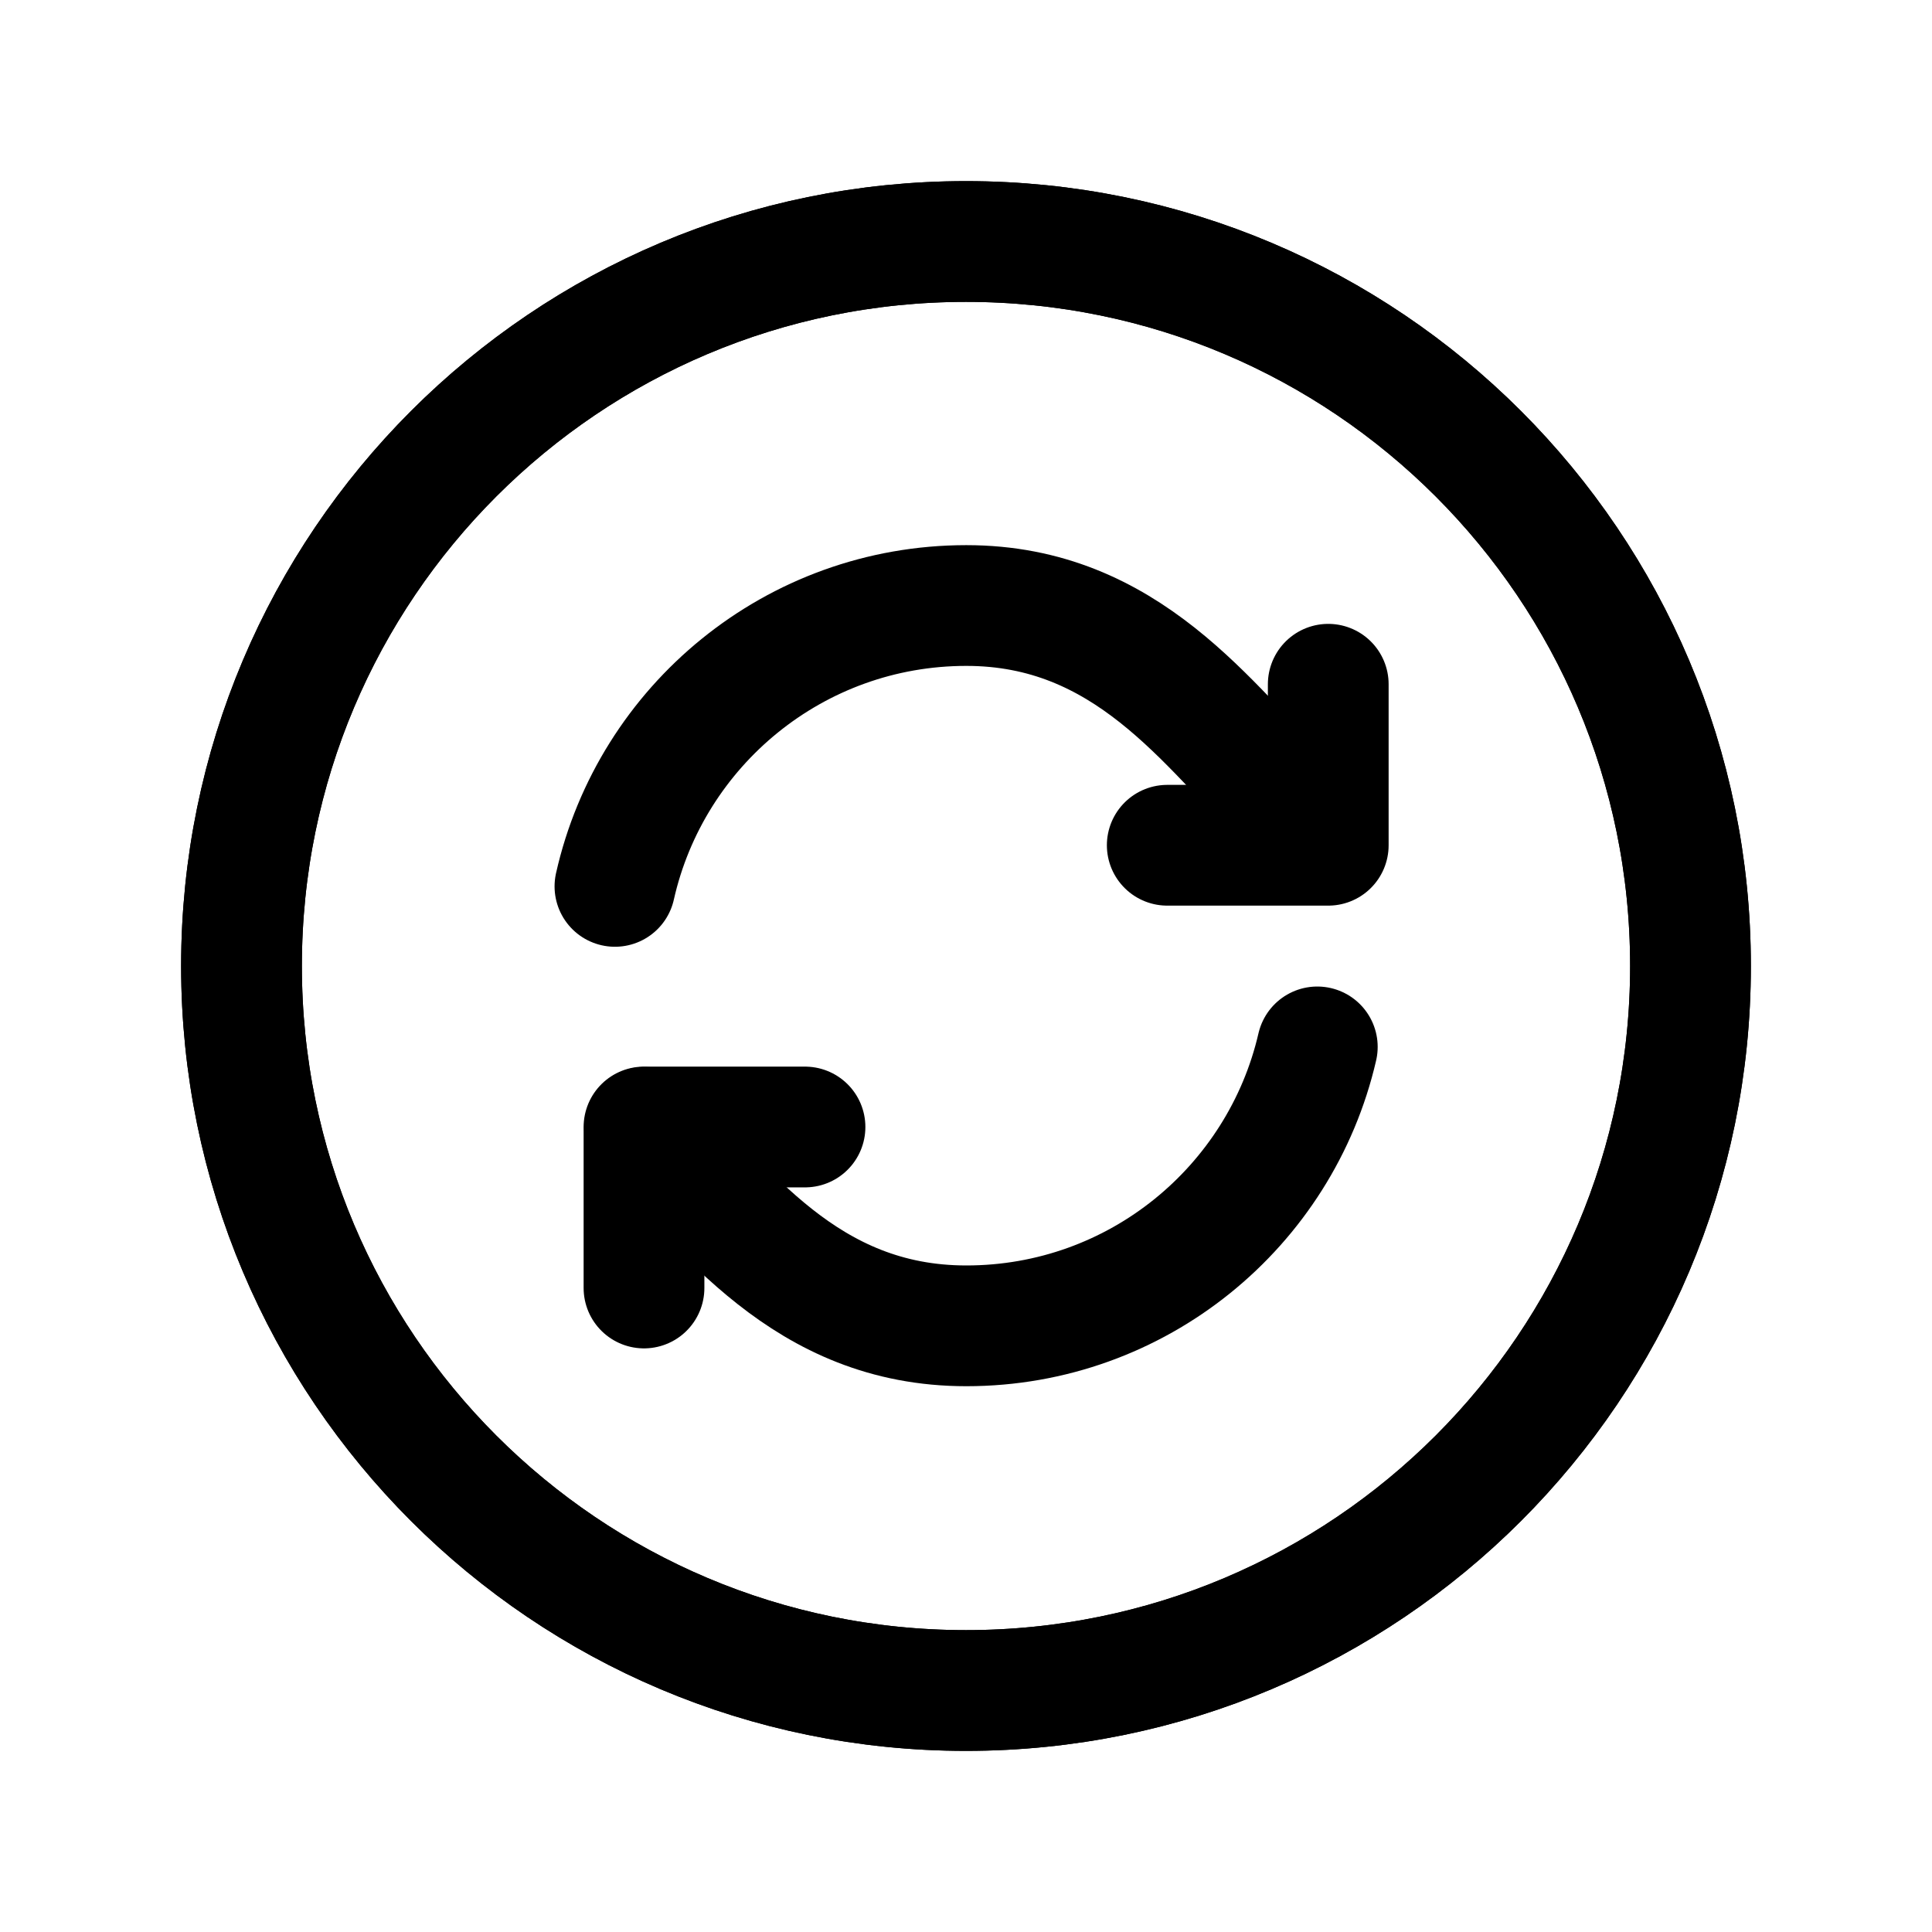
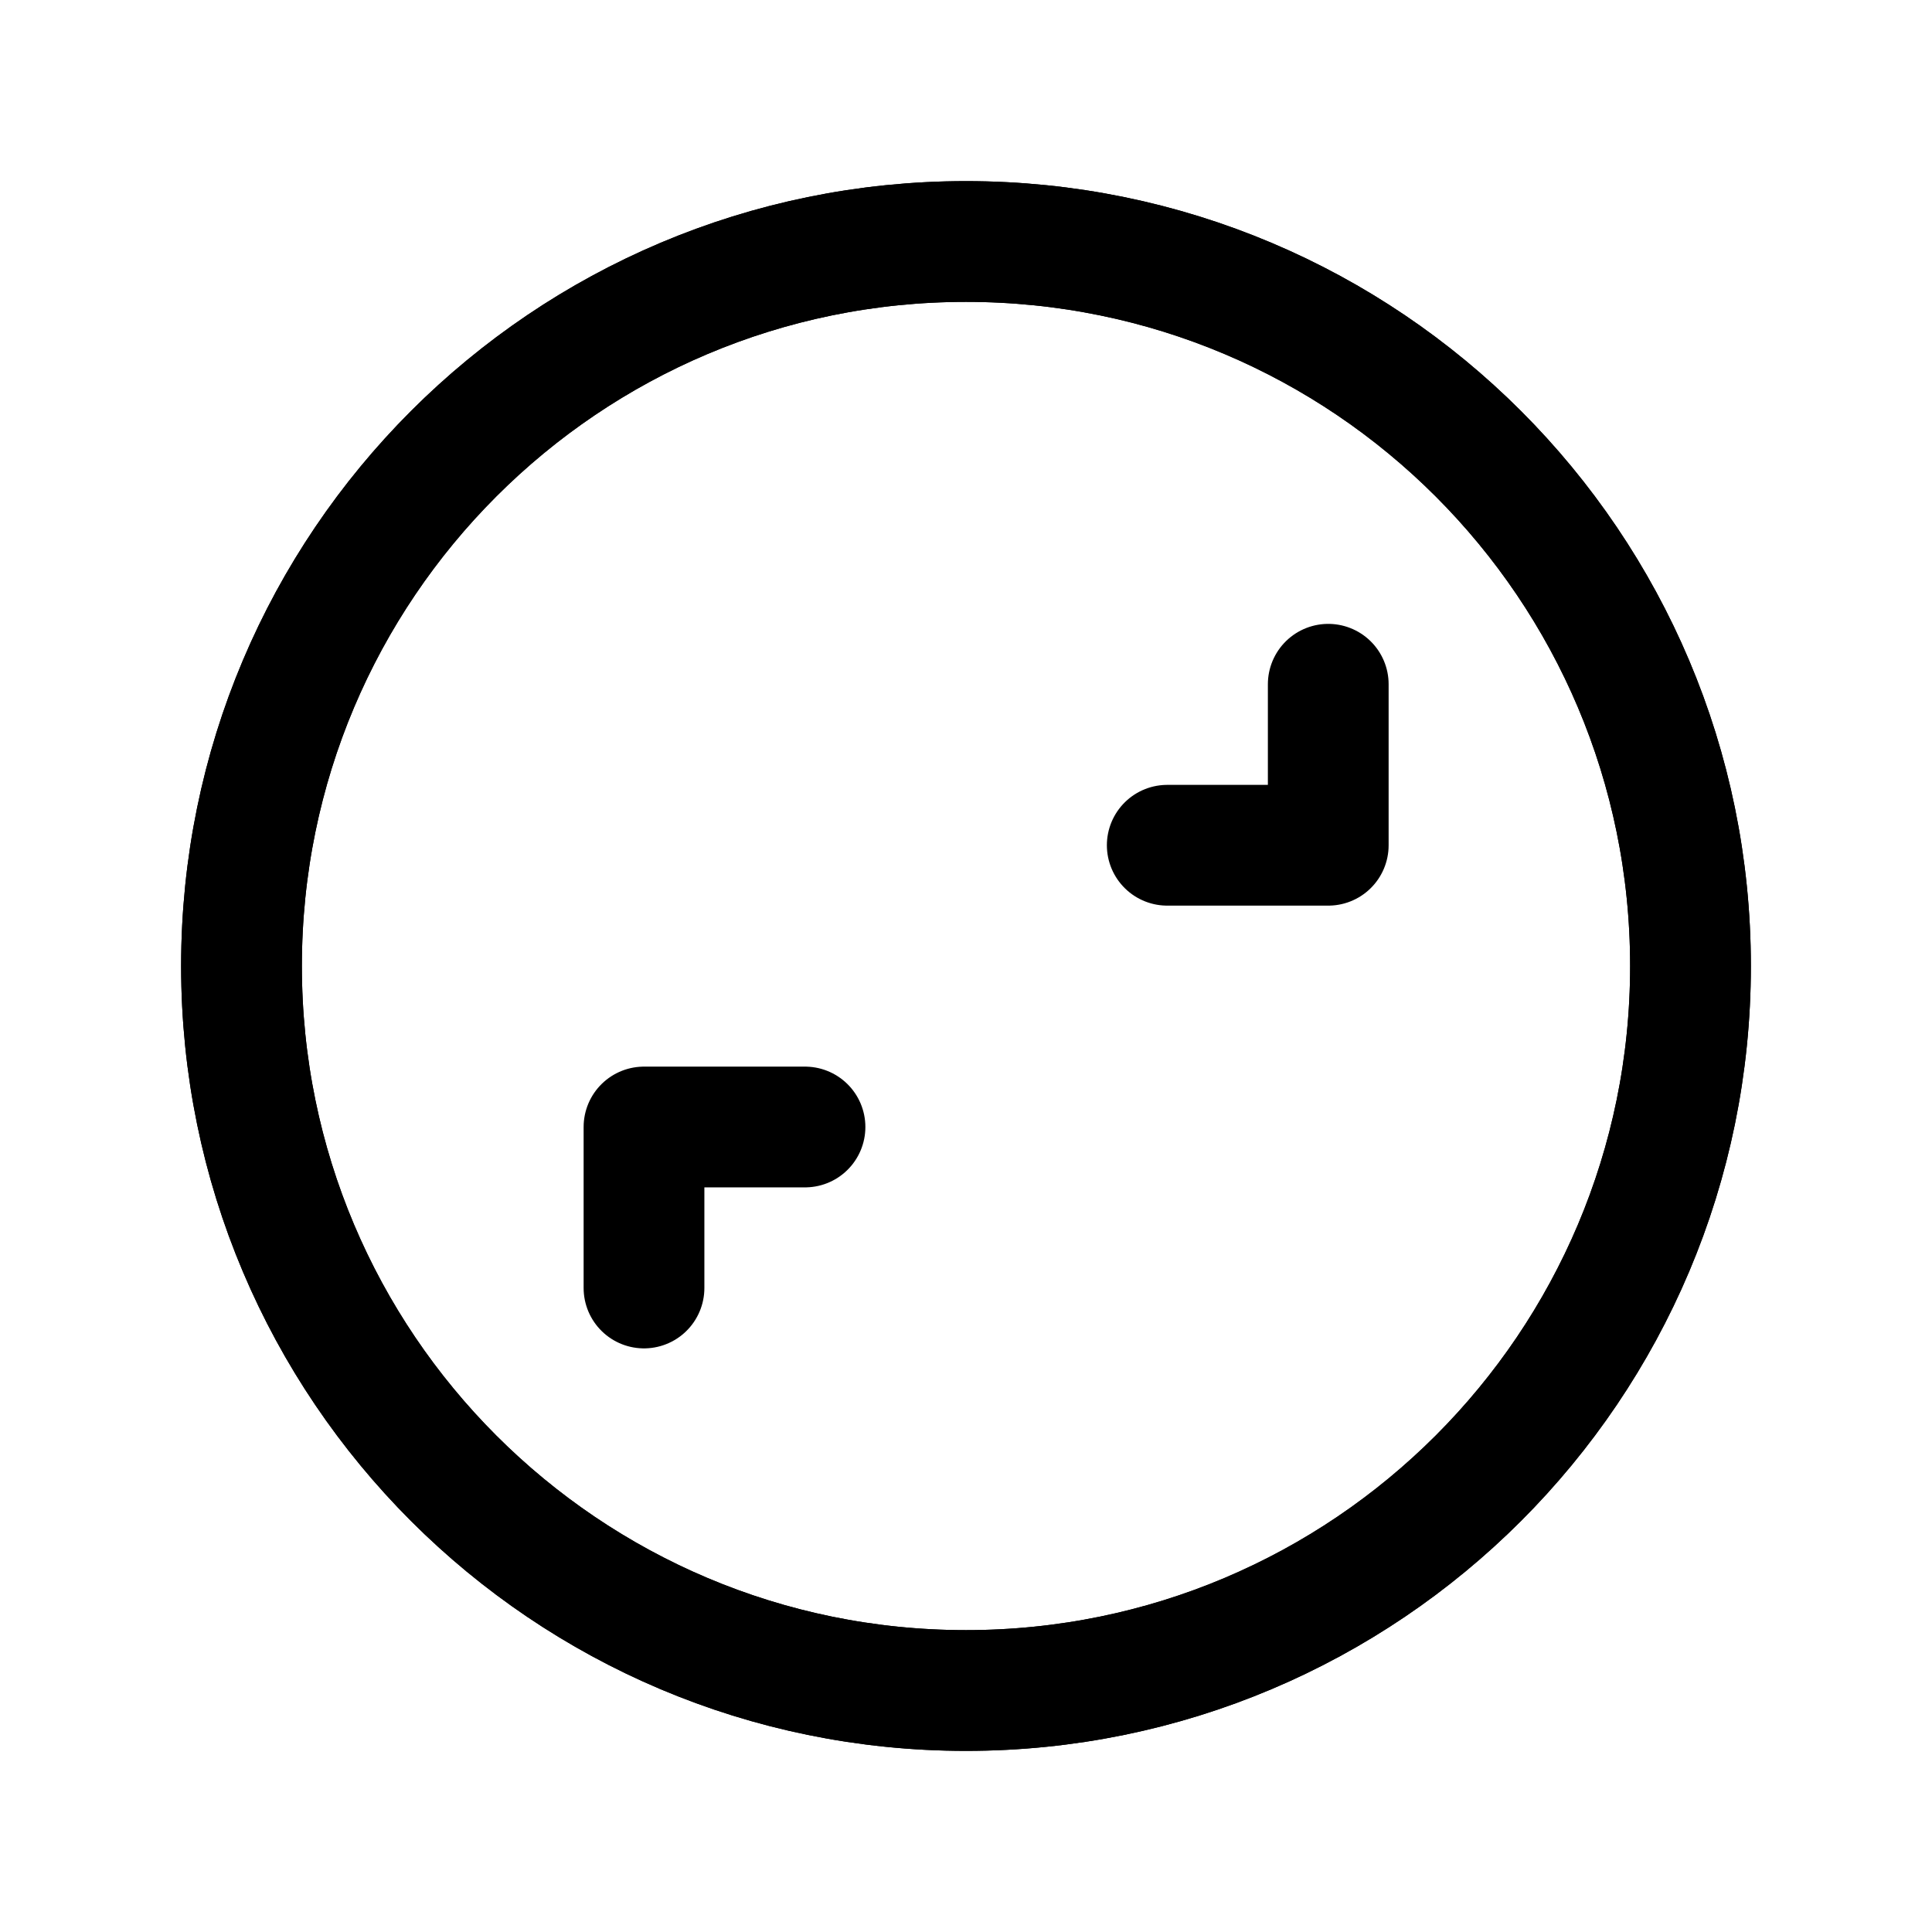
<svg xmlns="http://www.w3.org/2000/svg" width="18" height="18" viewBox="0 0 24 24" fill="none" stroke="currentColor" stroke-width="1.5" stroke-linecap="round" stroke-linejoin="round" class="svg-icon sync-small">
  <path d="M12 21C16.971 21 21 16.971 21 12C21 7.029 16.971 3 12 3C7.029 3 3 7.029 3 12C3 16.971 7.029 21 12 21Z" />
  <path d="M12 21C16.971 21 21 16.971 21 12C21 7.029 16.971 3 12 3C7.029 3 3 7.029 3 12C3 16.971 7.029 21 12 21Z" />
-   <path d="M7.639 11.011C8.088 9.014 9.872 7.522 12.004 7.522C14 7.522 15 9 16.012 10.006M8.006 14.004C9 15 10 16.47 12.004 16.47C14.128 16.47 15.906 14.99 16.364 13.005" />
  <path d="M16.5 8.5V10.5H14.5" />
  <path d="M8 16L8 14L10 14" />
</svg>